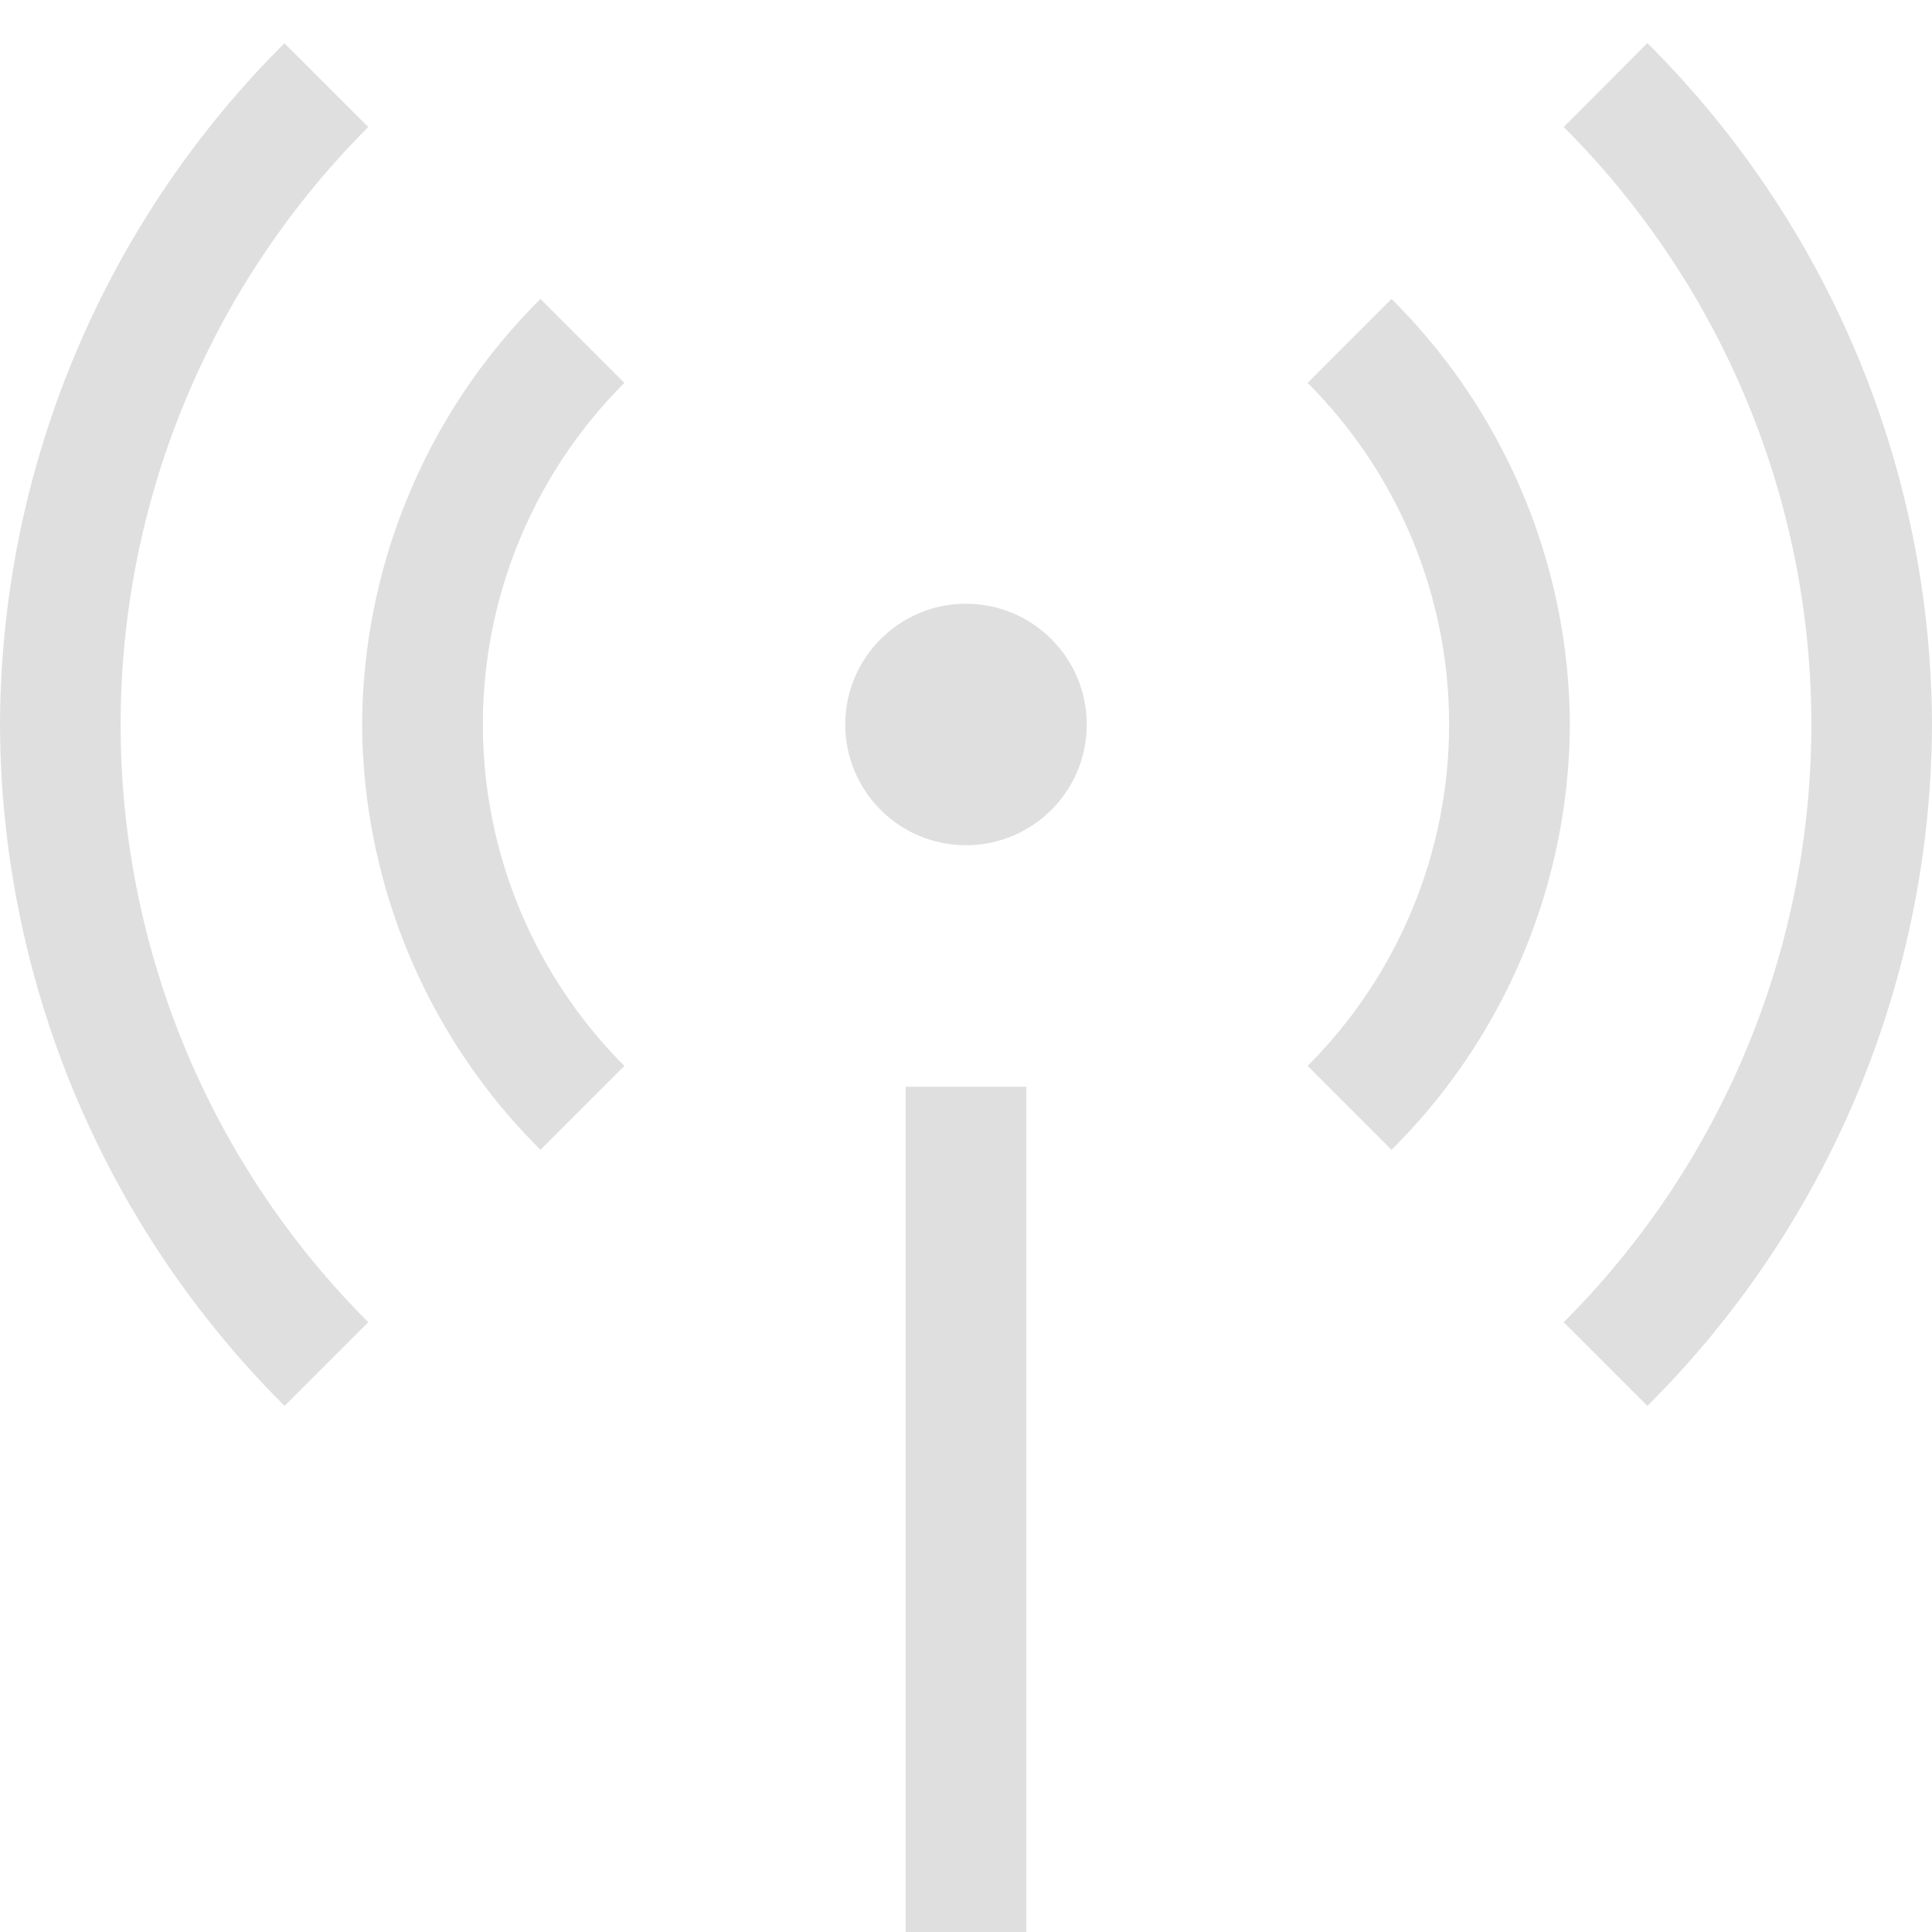
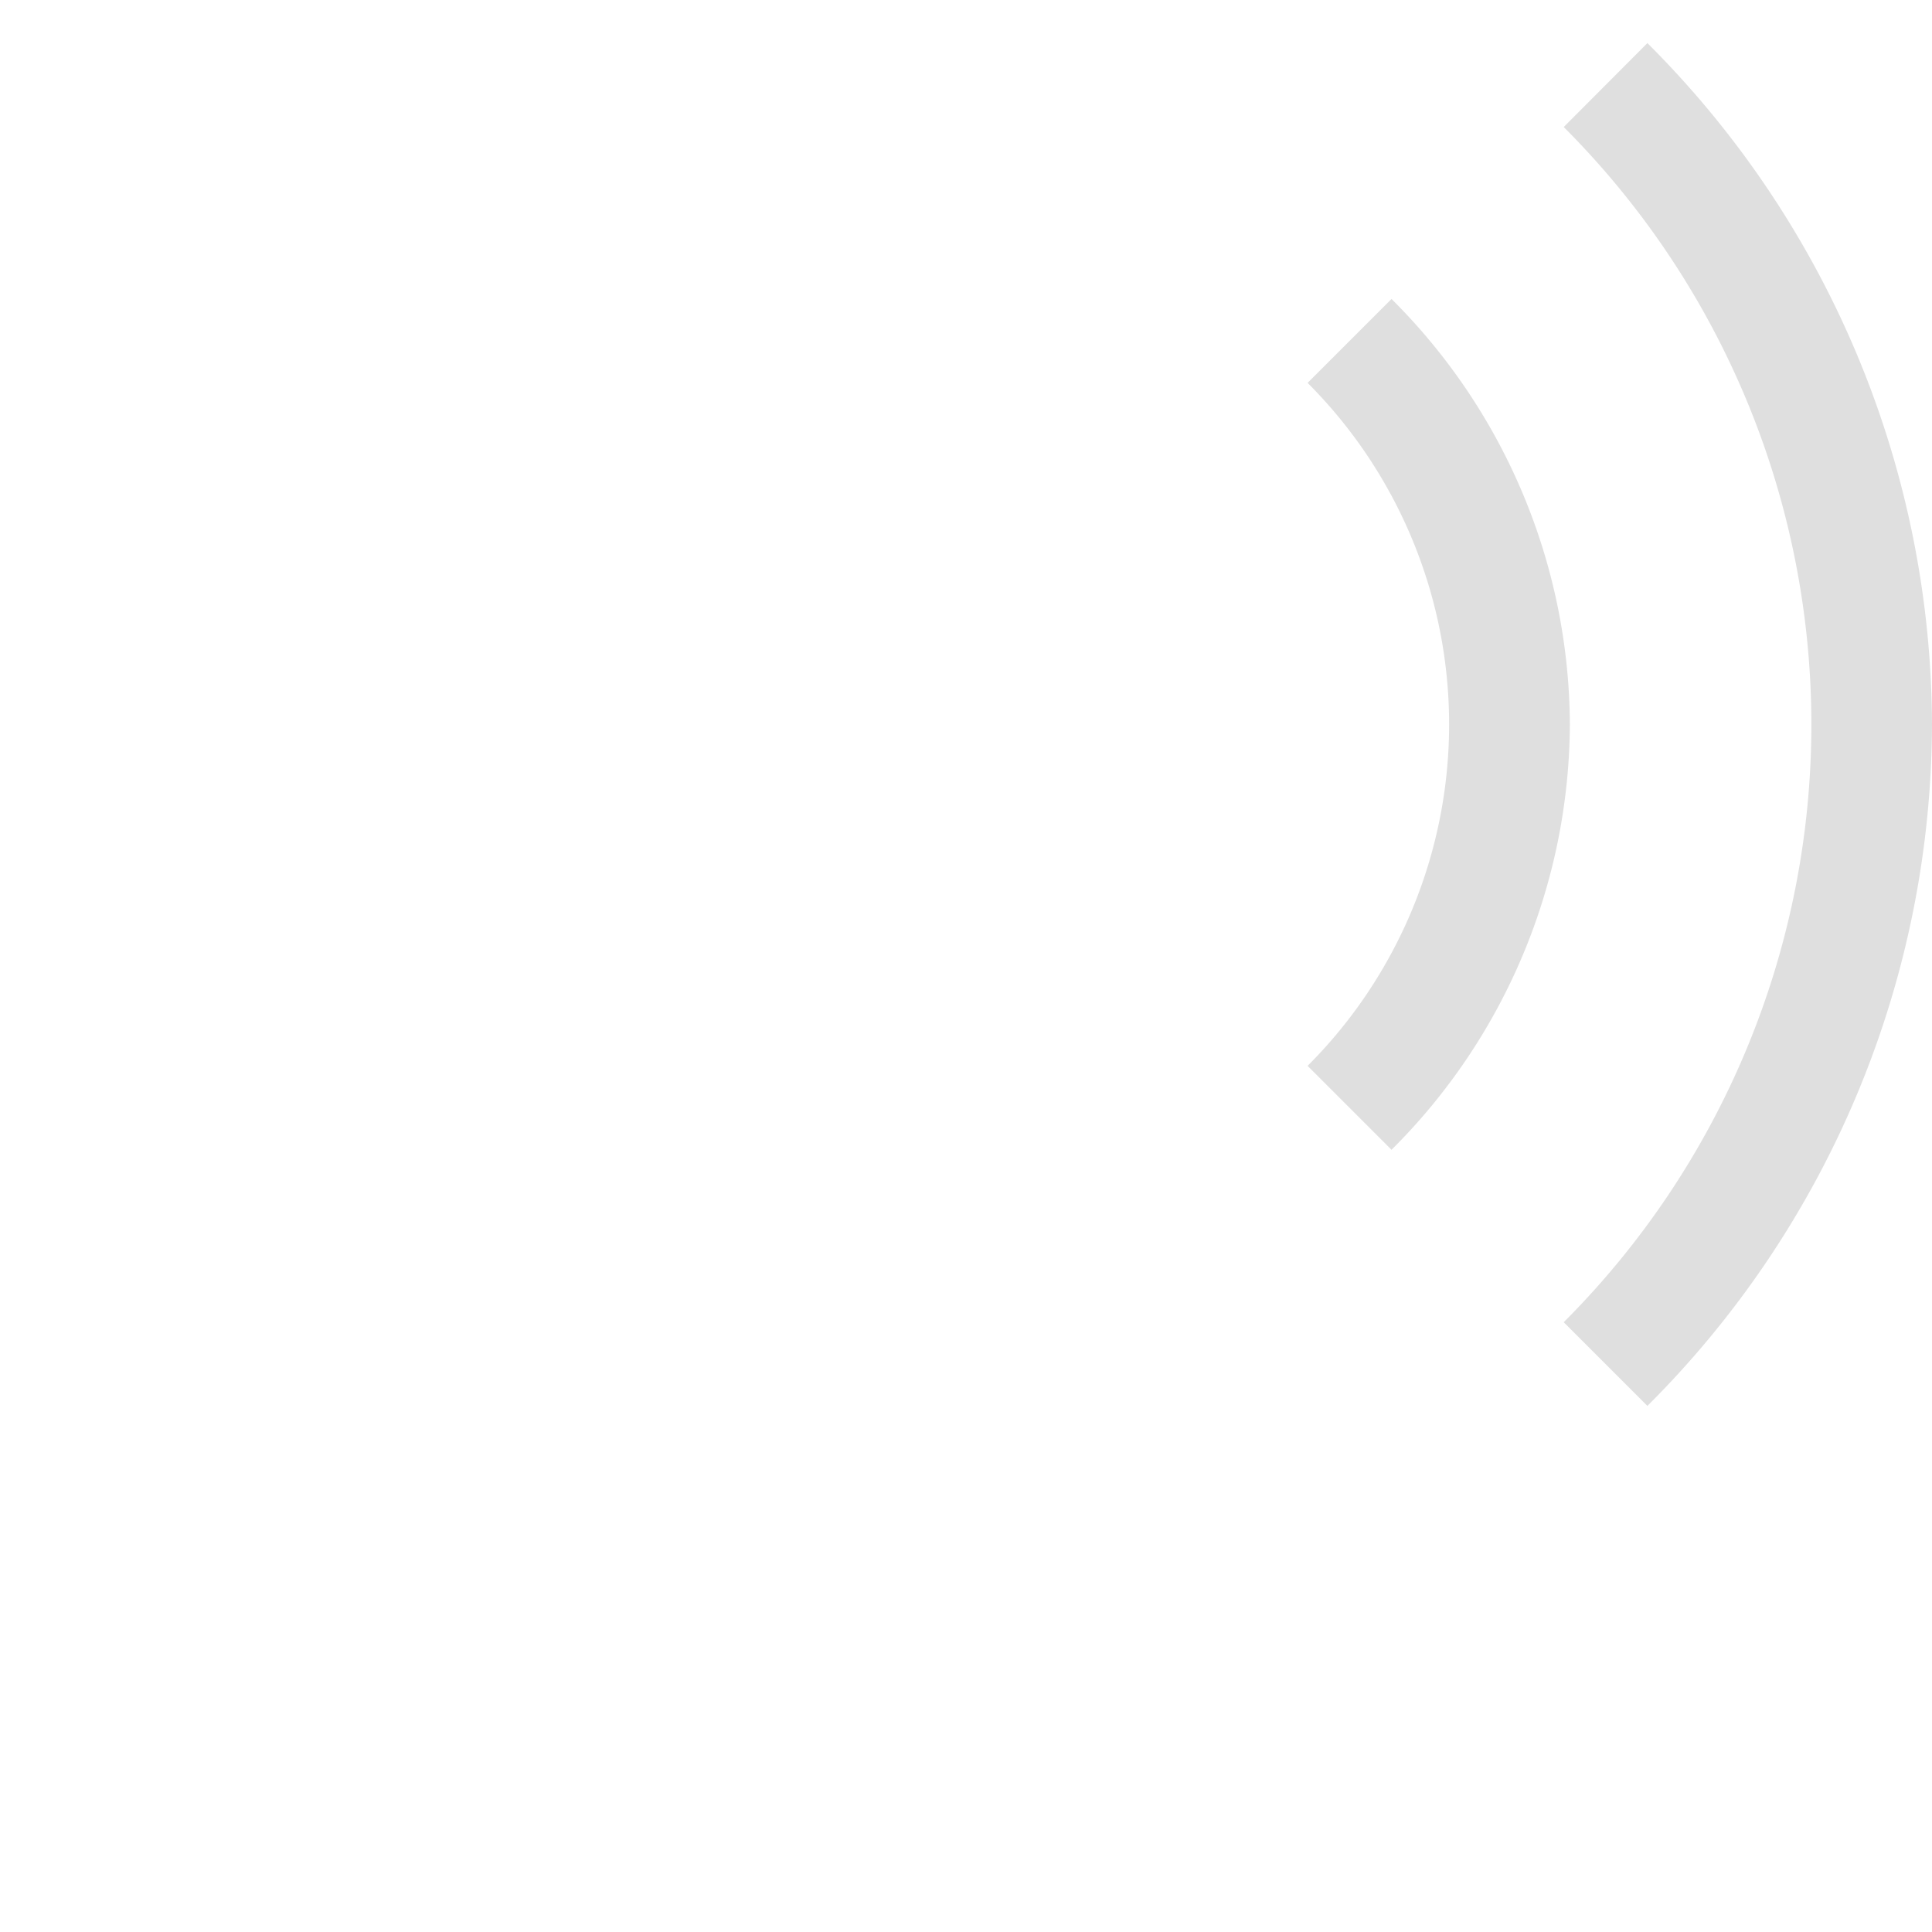
<svg xmlns="http://www.w3.org/2000/svg" width="16" height="16" version="1.1">
-   <circle cx="8" cy="6" r="1" fill="#dfdfdf" />
-   <path d="m2.357 0.357a8 8 0 0 0-2.357 5.643 8 8 0 0 0 2.357 5.643l0.693-0.693a7 7 0 0 1-2.051-4.949 7 7 0 0 1 2.051-4.949l-0.693-0.693zm2.119 2.119a5 5 0 0 0-1.477 3.523 5 5 0 0 0 1.477 3.523l0.695-0.695a4 4 0 0 1-1.172-2.828 4 4 0 0 1 1.172-2.828l-0.695-0.695z" fill="#dfdfdf" />
  <path d="m13.643 0.357a8 8 0 0 1 2.357 5.643 8 8 0 0 1-2.357 5.643l-0.693-0.693a7 7 0 0 0 2.051-4.949 7 7 0 0 0-2.051-4.949zm-2.119 2.119a5 5 0 0 1 1.477 3.523 5 5 0 0 1-1.477 3.523l-0.695-0.695a4 4 0 0 0 1.172-2.828 4 4 0 0 0-1.172-2.828z" fill="#dfdfdf" />
-   <rect x="7.5" y="9" width="1" height="7" rx="0" ry="0" fill="#dfdfdf" stroke-width=".935" />
</svg>